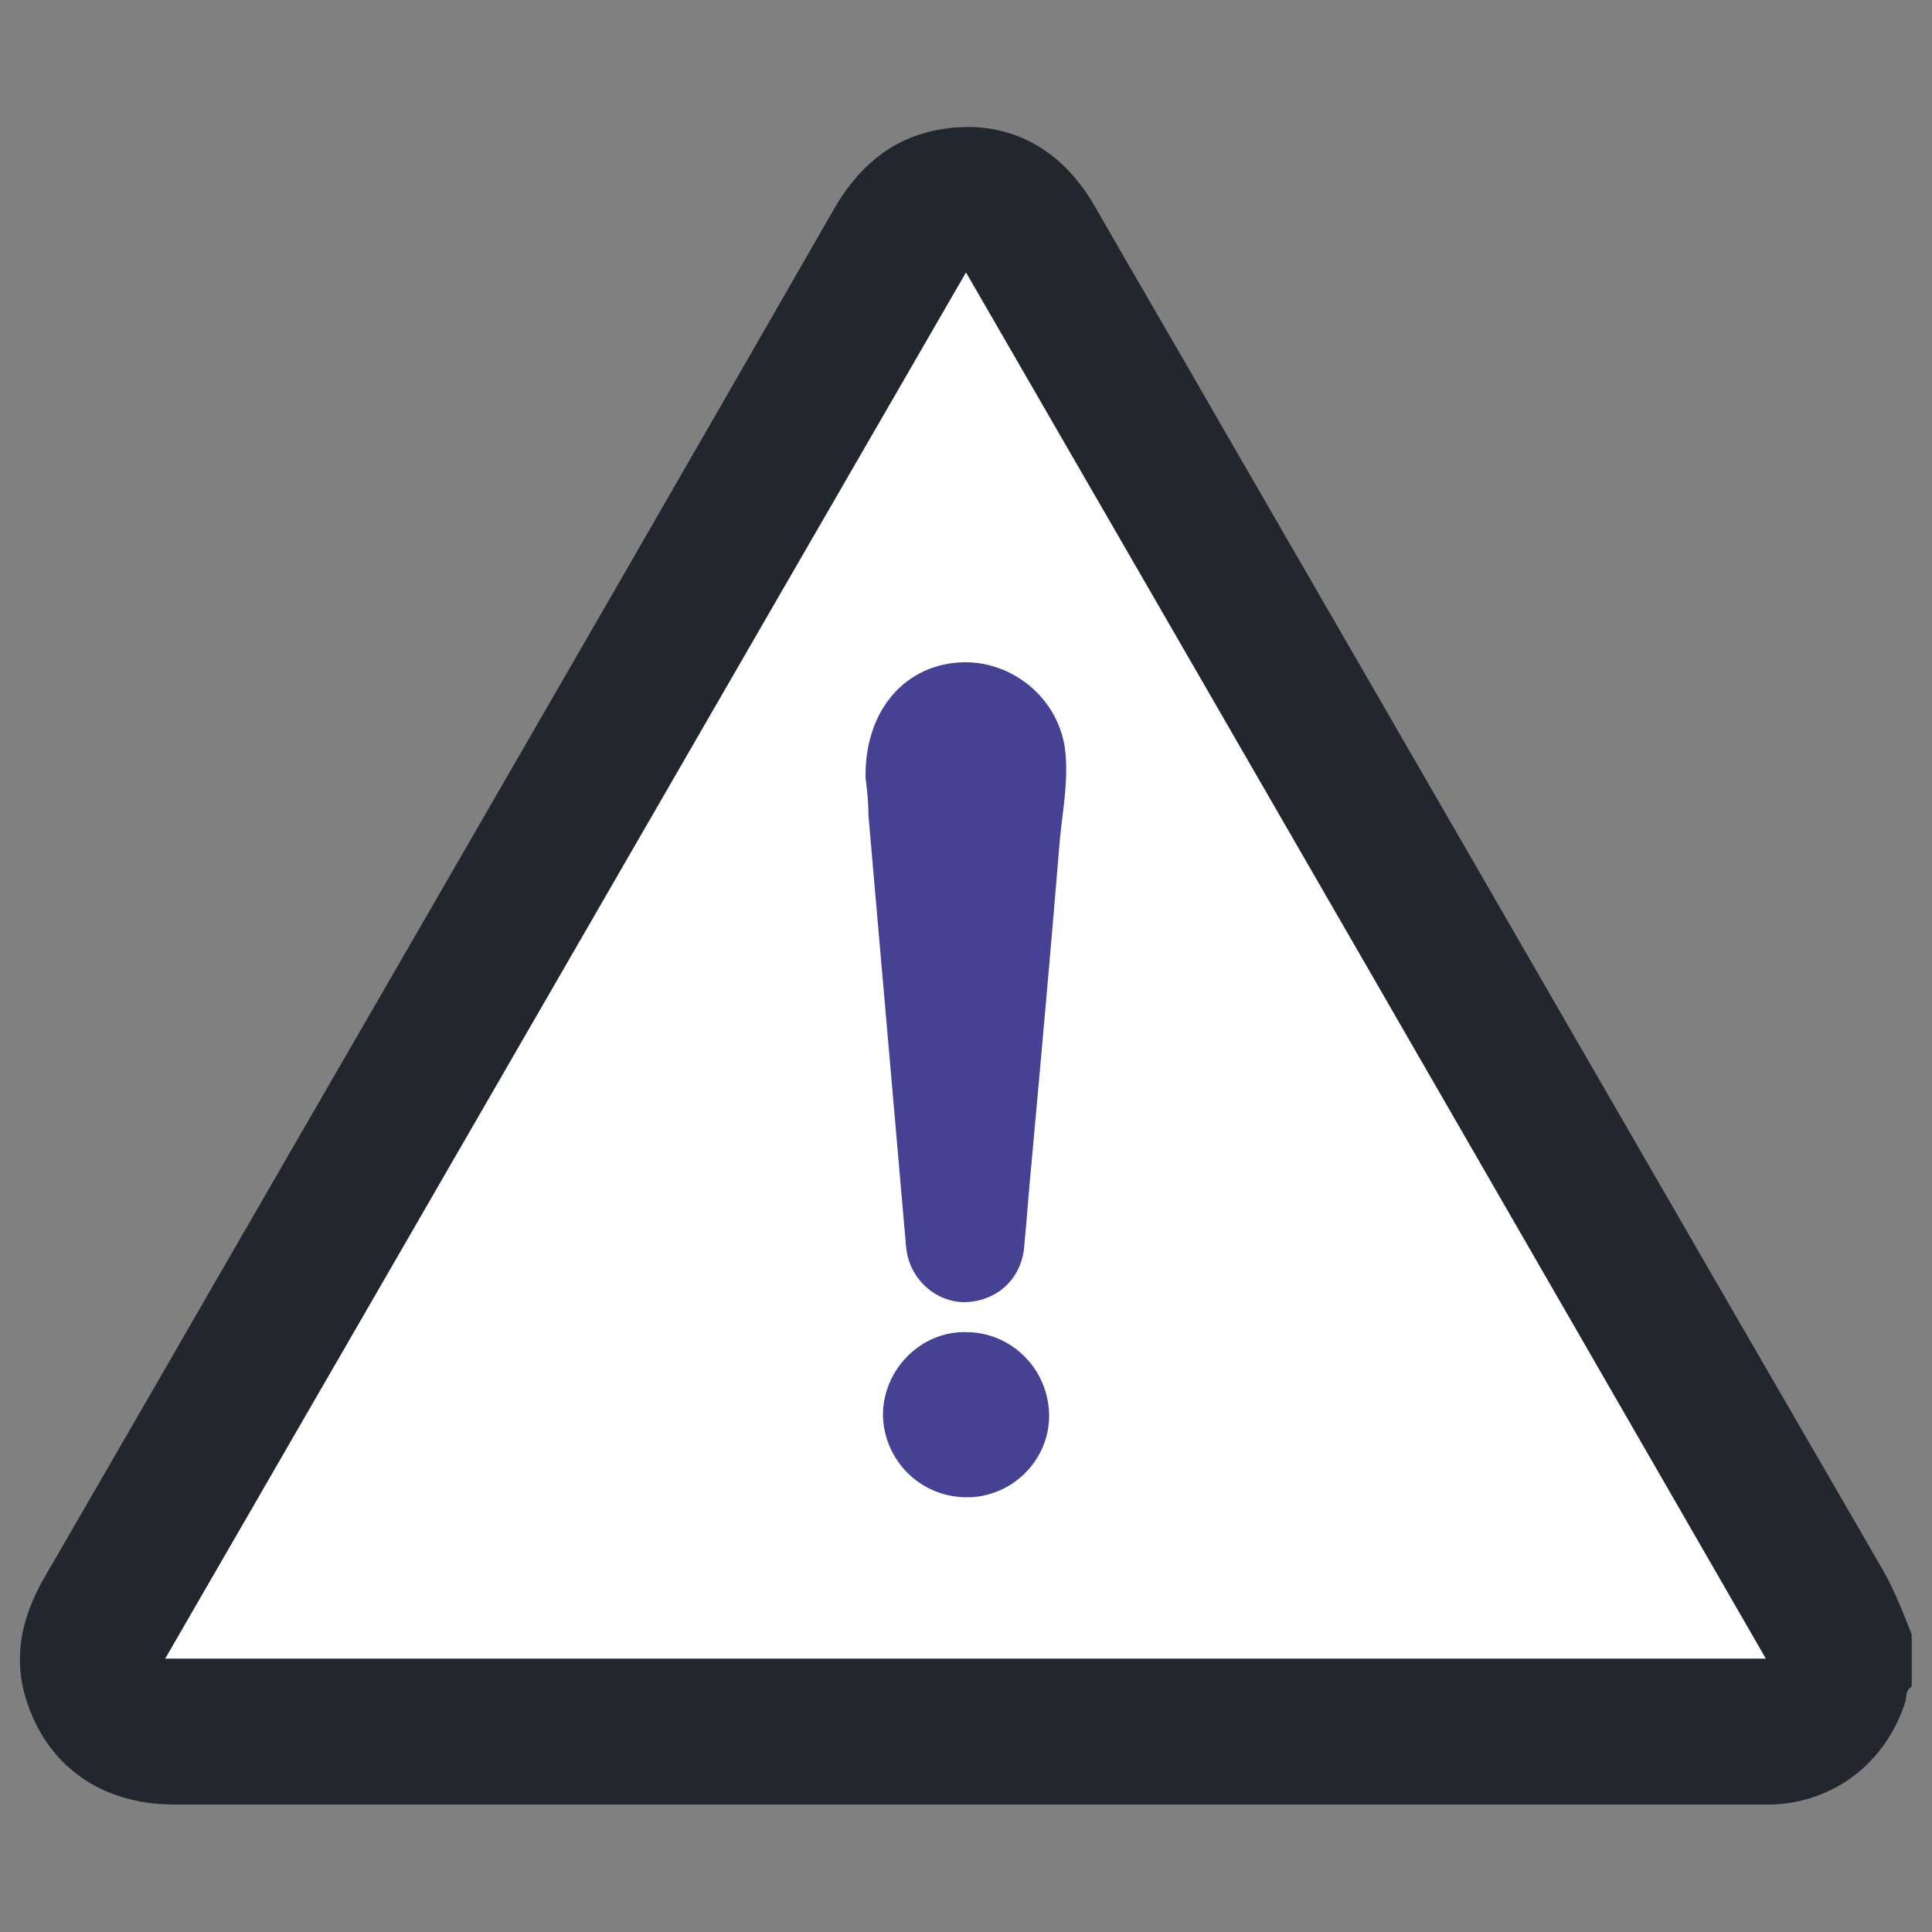
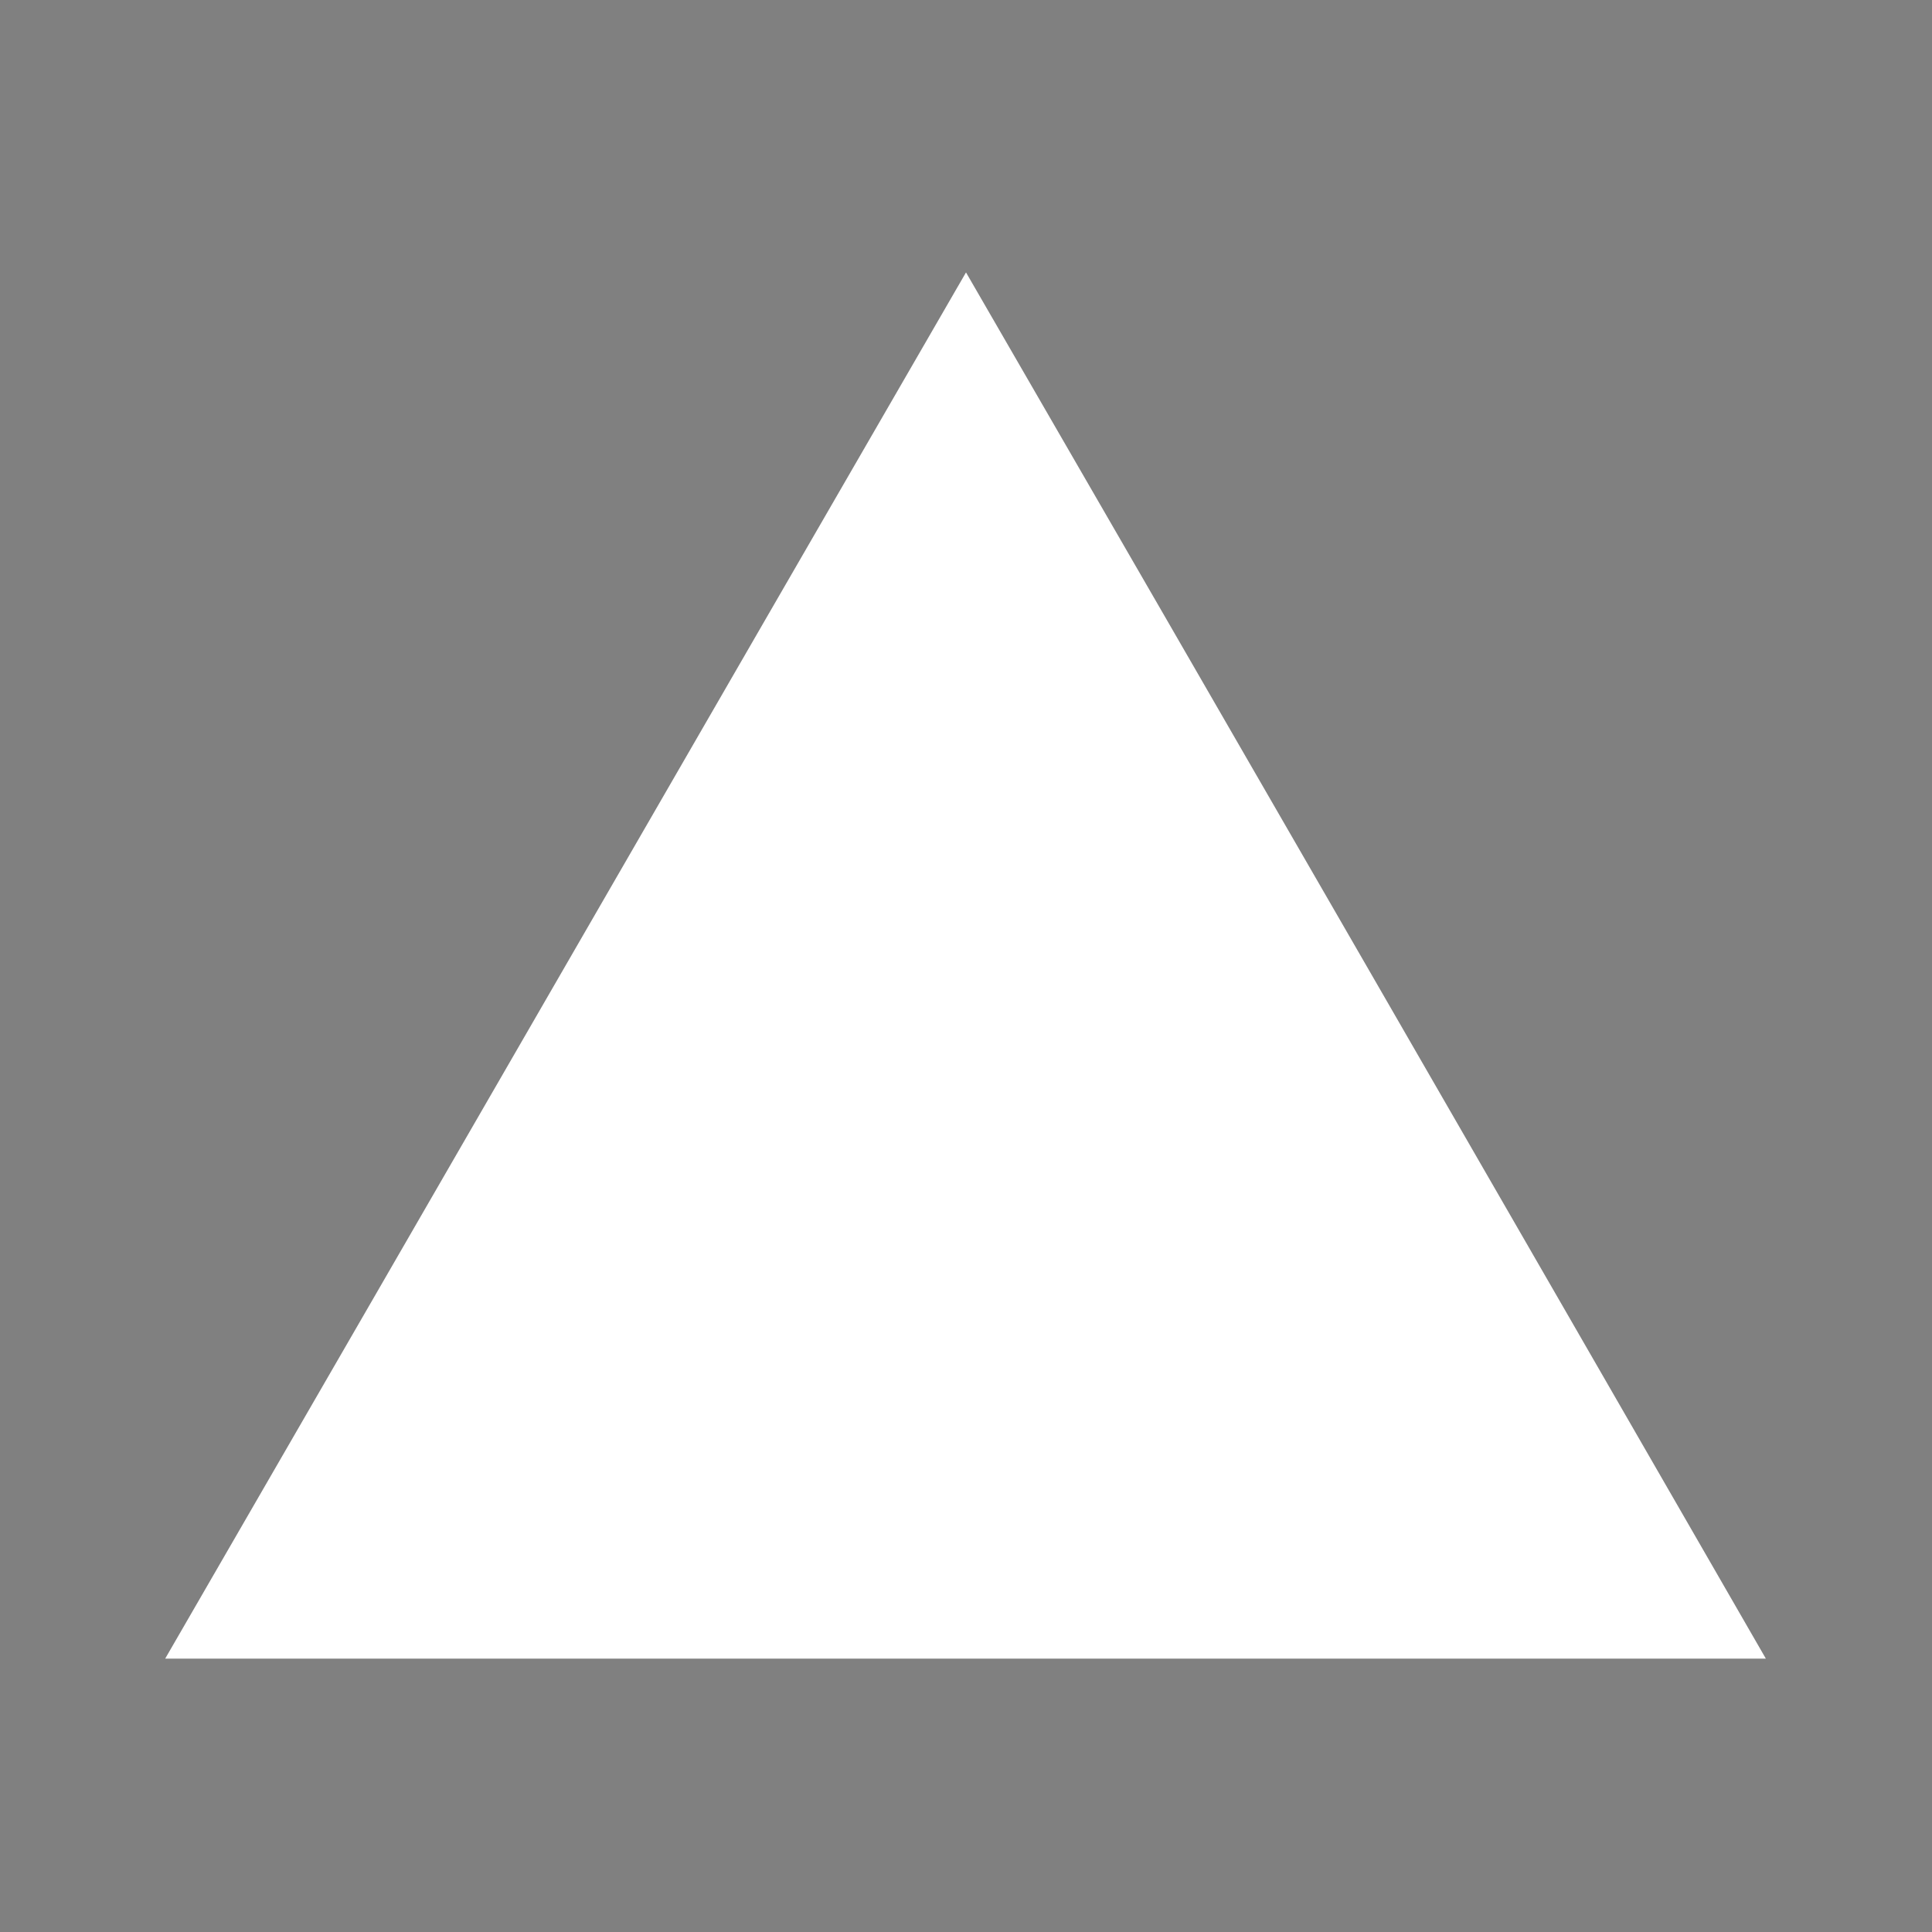
<svg xmlns="http://www.w3.org/2000/svg" version="1.1" id="Layer_1" x="0px" y="0px" viewBox="0 0 200 200" style="enable-background:new 0 0 200 200;" xml:space="preserve">
  <rect x="0" y="0" width="200" height="200" fill="#808080" stroke="none" />
  <style type="text/css">
	.st0{fill:#21262F;}
	.st1{fill:#FFFFFF;}
	.st2{fill:#454294;}
</style>
  <g>
-     <path class="st0" d="M197.9,174.6c-0.7,0.4-0.5,1.1-0.7,1.7c-2,6.1-7.2,10.2-13.6,10.5c-0.5,0-1,0-1.5,0c-54.7,0-109.4,0-164.1,0   c-7.6,0-13.2-4.1-15.3-10.9c-1.4-4.5-0.4-8.6,1.9-12.6c11.3-19.5,22.5-39,33.8-58.5c16-27.7,32-55.4,47.9-83.1   c2.4-4.2,5.7-7.2,10.5-8.2c6.9-1.4,12.8,1.4,16.5,7.8c4.3,7.5,8.7,15,13,22.5c22.9,39.6,45.7,79.2,68.6,118.7   c1.2,2.1,2.1,4.4,3,6.7C197.9,171,197.9,172.8,197.9,174.6z" />
    <path class="st1" d="M17.1,171.7C44.8,123.8,72.3,76.1,100,28.2c27.7,47.9,55.2,95.6,82.8,143.5C127.5,171.7,72.5,171.7,17.1,171.7   z" />
-     <path class="st2" d="M89.6,80.5c-0.1-6.7,3.8-11.4,9.4-11.9c5.3-0.5,10.3,3.3,11.2,8.6c0.5,3.3-0.2,6.6-0.5,9.9   c-0.9,11-1.9,22.1-2.9,33.1c-0.3,3-0.5,6.1-0.8,9.1c-0.4,3.3-3,5.5-6.3,5.5c-3-0.1-5.6-2.5-5.9-5.7c-1.3-14.9-2.6-29.8-3.9-44.7   C89.9,82.8,89.7,81.3,89.6,80.5z" />
-     <path class="st2" d="M100.1,155c-4.8,0-8.6-3.8-8.7-8.5c0-4.7,3.9-8.7,8.6-8.6c4.7,0,8.5,3.8,8.6,8.5   C108.7,151.1,104.8,155,100.1,155z" />
  </g>
</svg>